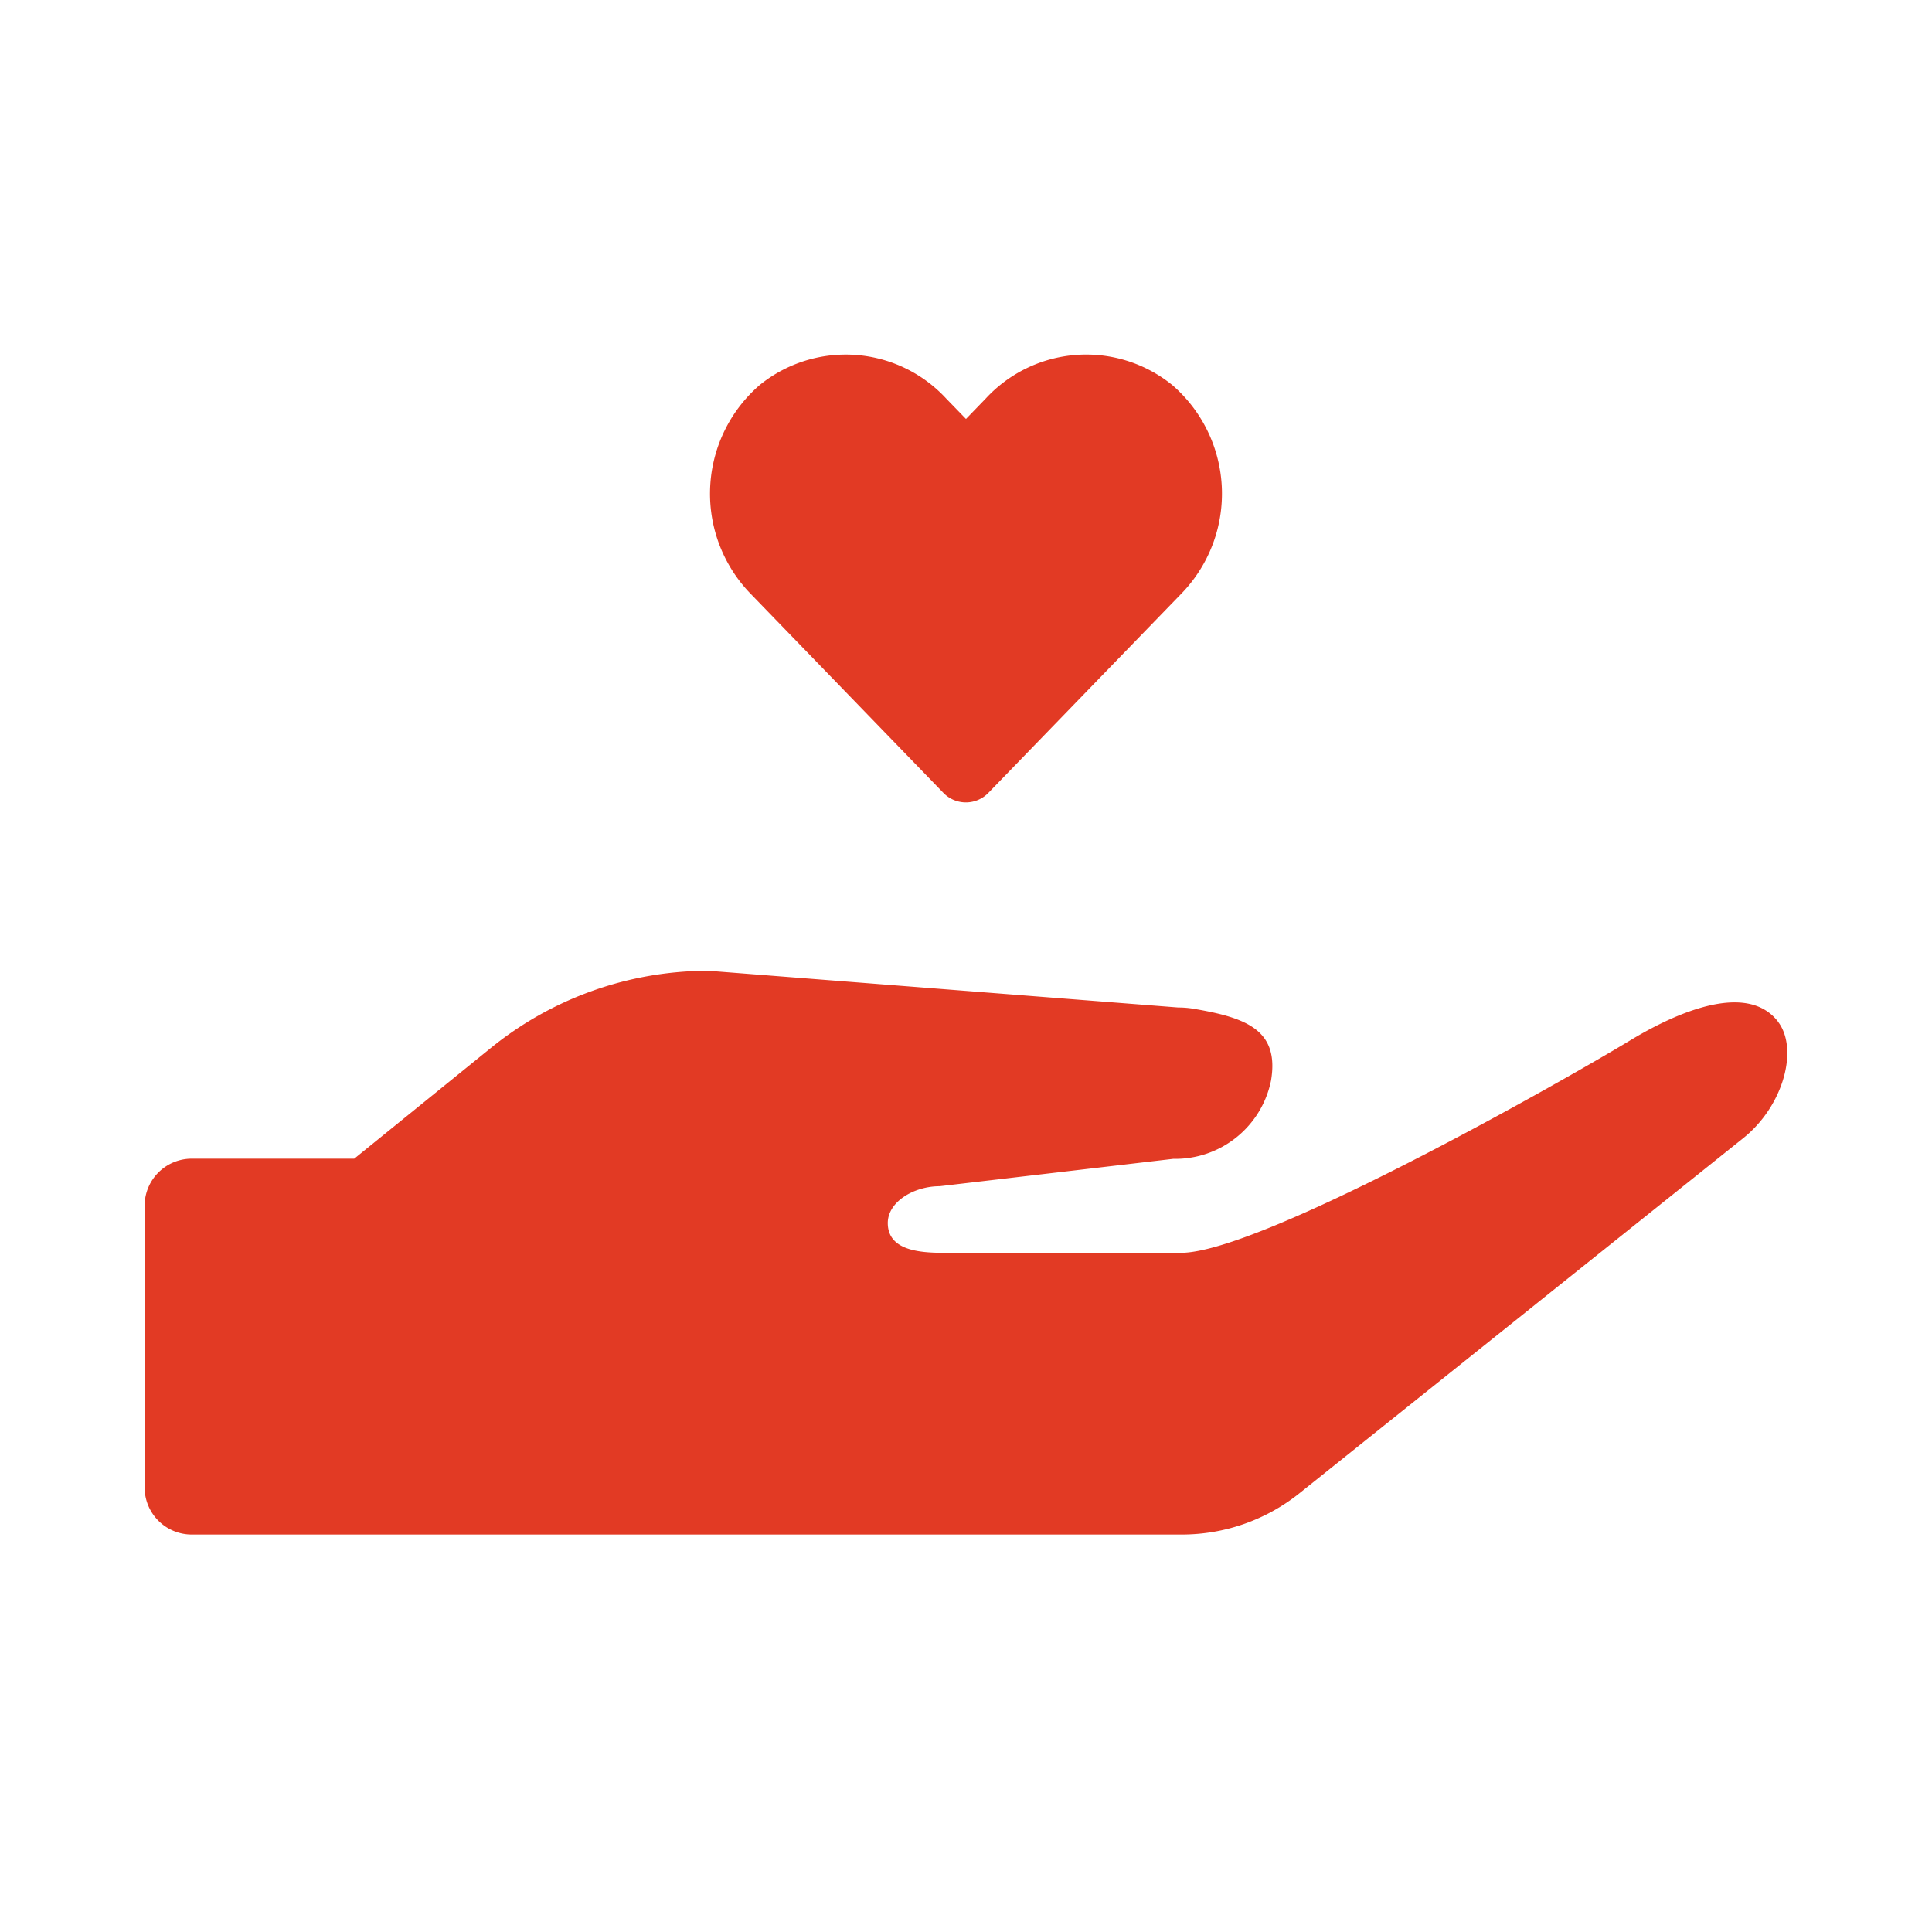
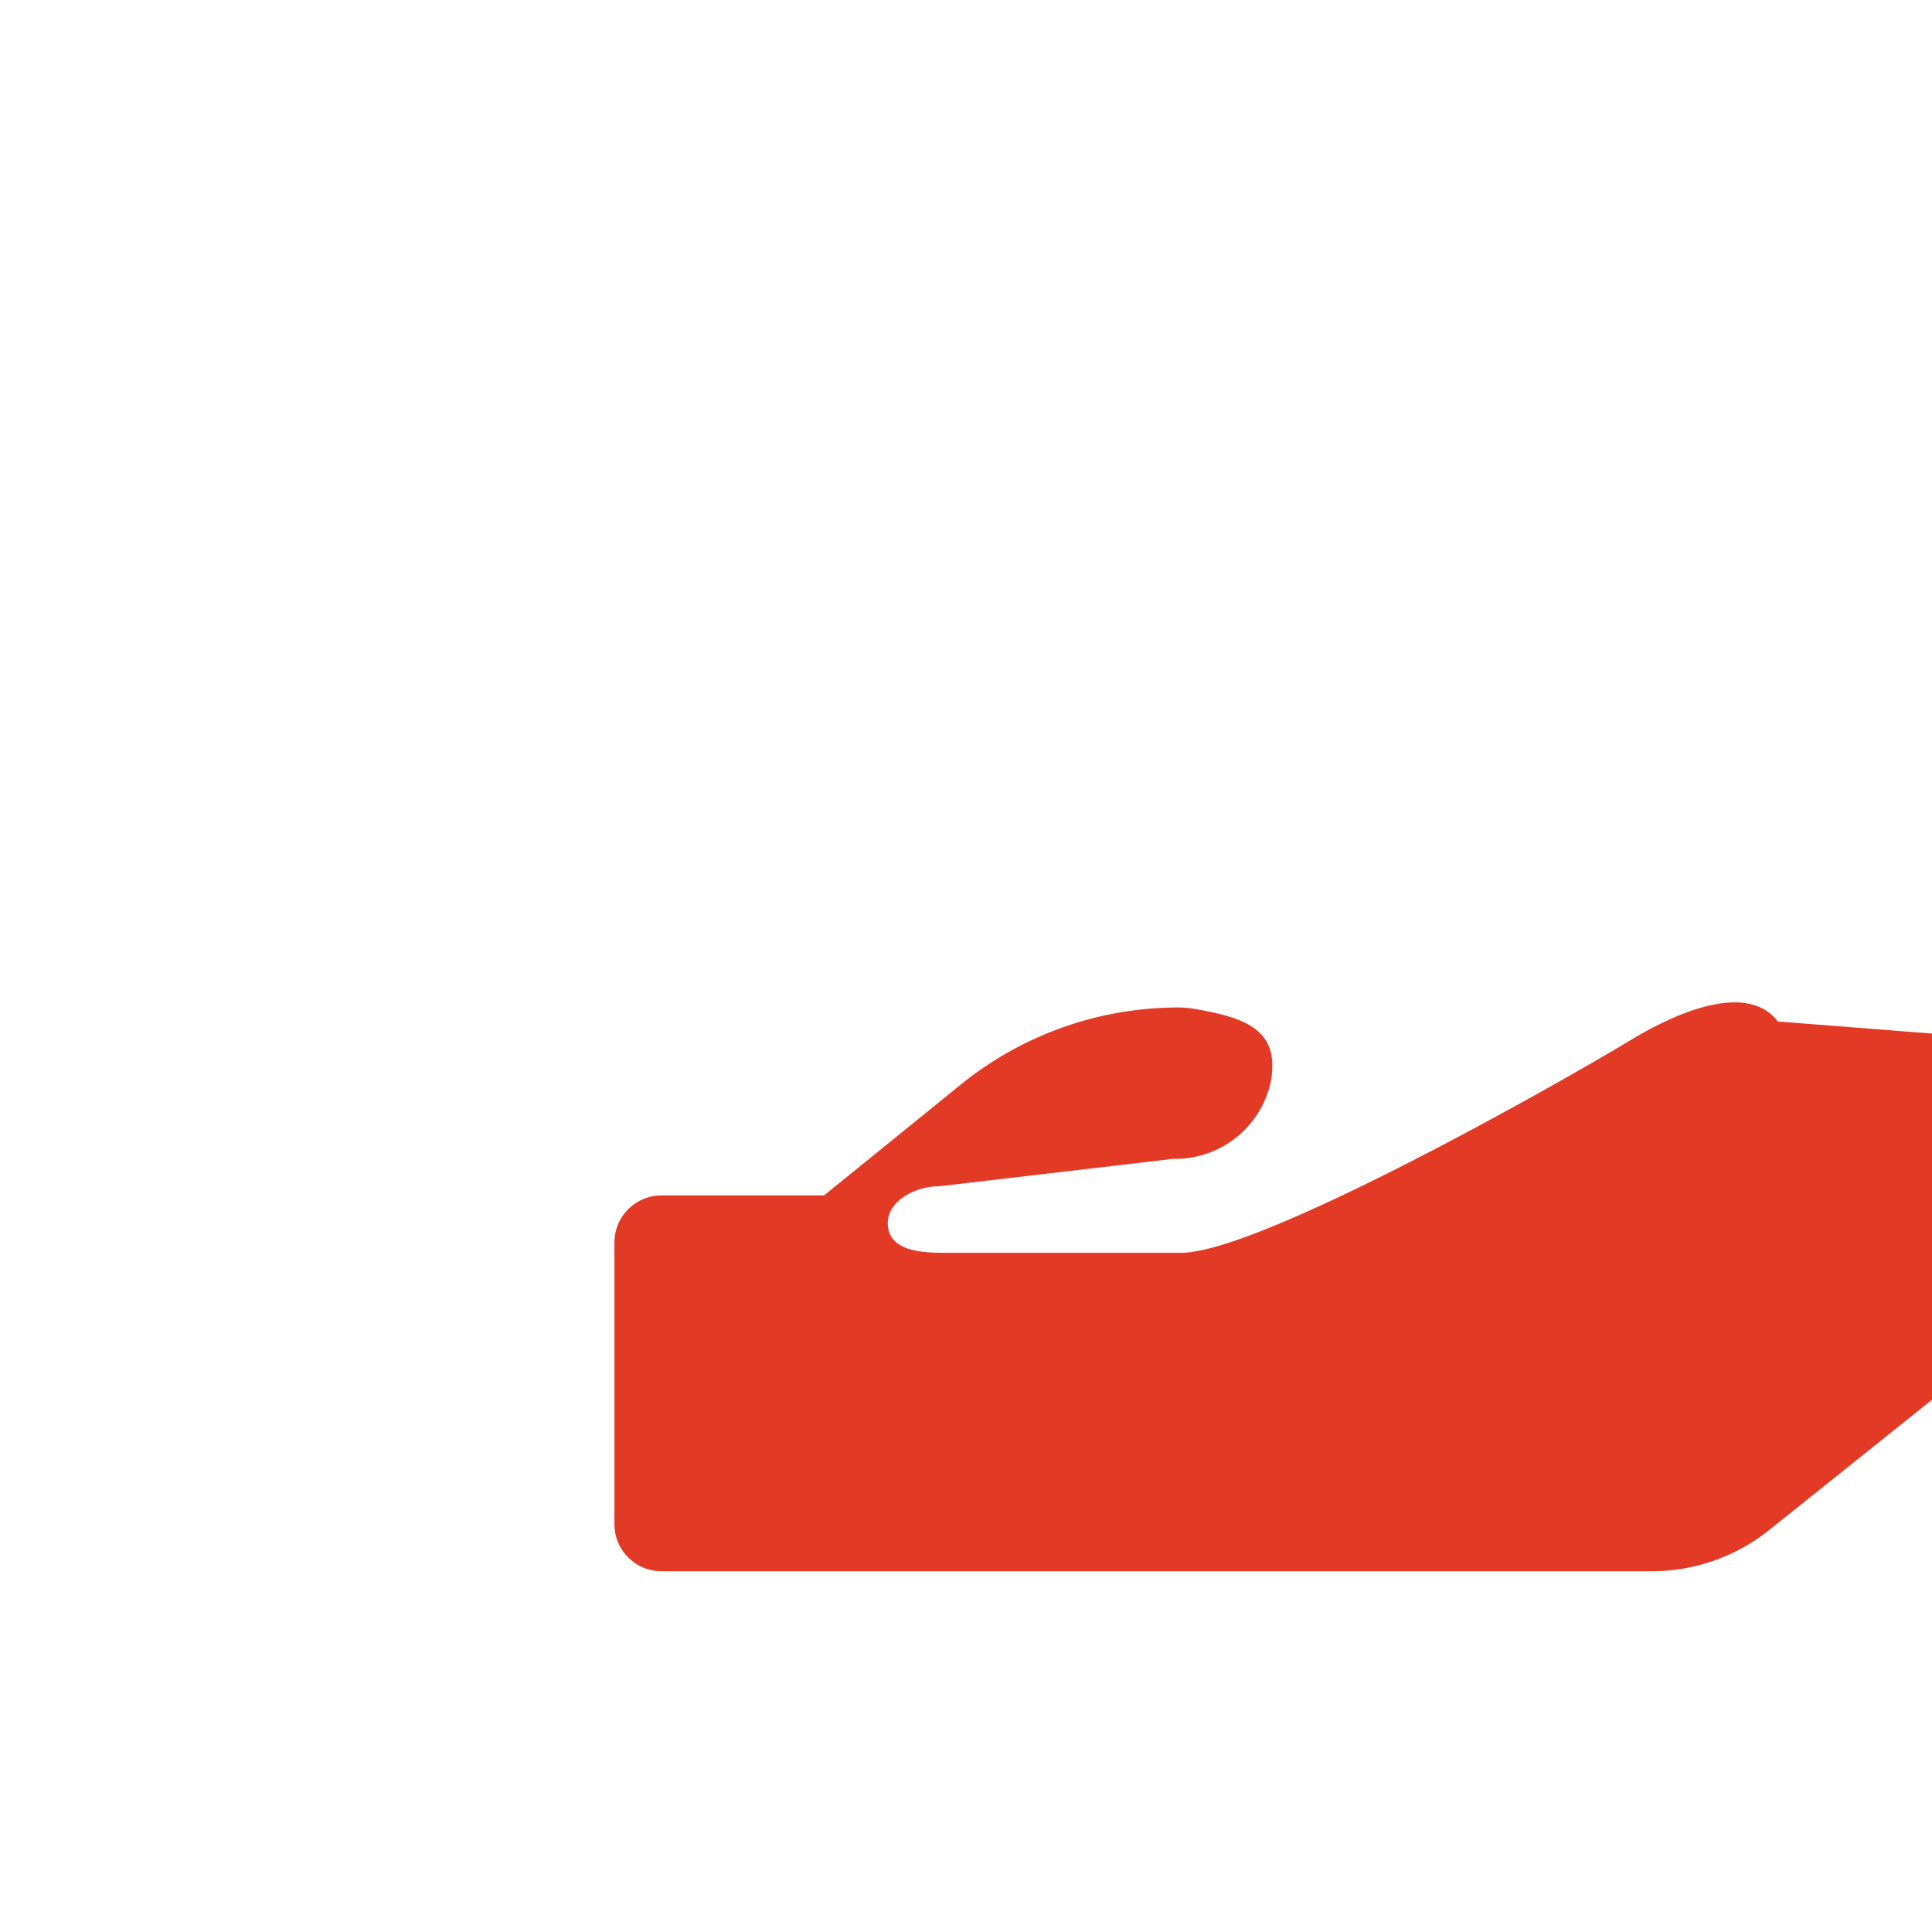
<svg xmlns="http://www.w3.org/2000/svg" width="93" height="93" viewBox="0 0 93 93">
  <g id="podpora_icon" transform="translate(7820 -3230)">
    <g id="Group_42" data-name="Group 42" transform="translate(9.775 -124.382)">
-       <path id="Path_91" data-name="Path 91" d="M385.808,41.553c-1.69-2.176-5.746.083-7.114.911-3.421,2.07-17.823,10.224-21.62,10.224h-11.44c-1.249,0-2.649-.157-2.674-1.406-.021-1.041,1.25-1.8,2.5-1.8L356.7,48.165a4.706,4.706,0,0,0,4.706-3.759c.423-2.465-1.233-3.039-3.7-3.462a4.479,4.479,0,0,0-.767-.065l-22.615-1.768a16.634,16.634,0,0,0-10.473,3.717l-6.574,5.329h-7.84a2.268,2.268,0,0,0-2.251,2.261v13.57a2.267,2.267,0,0,0,2.261,2.261h47.663a9.056,9.056,0,0,0,5.655-1.978l21.371-17.1c1.951-1.558,2.68-4.314,1.67-5.615" transform="translate(-8130 3362)" fill="#e23a24" />
-       <path id="Path_92" data-name="Path 92" d="M356.653,10.916a6.582,6.582,0,0,0-8.981.654l-.948.979-.948-.977a6.582,6.582,0,0,0-8.981-.656,6.914,6.914,0,0,0-.709,9.752c.076.087.153.173.233.256l9.31,9.616a1.506,1.506,0,0,0,2.129.051q.025-.024.051-.051l9.316-9.616a6.907,6.907,0,0,0-.206-9.766c-.086-.083-.175-.164-.266-.242" transform="translate(-8130 3362)" fill="#e23a24" />
+       <path id="Path_91" data-name="Path 91" d="M385.808,41.553c-1.69-2.176-5.746.083-7.114.911-3.421,2.07-17.823,10.224-21.62,10.224h-11.44c-1.249,0-2.649-.157-2.674-1.406-.021-1.041,1.25-1.8,2.5-1.8L356.7,48.165a4.706,4.706,0,0,0,4.706-3.759c.423-2.465-1.233-3.039-3.7-3.462a4.479,4.479,0,0,0-.767-.065a16.634,16.634,0,0,0-10.473,3.717l-6.574,5.329h-7.84a2.268,2.268,0,0,0-2.251,2.261v13.57a2.267,2.267,0,0,0,2.261,2.261h47.663a9.056,9.056,0,0,0,5.655-1.978l21.371-17.1c1.951-1.558,2.68-4.314,1.67-5.615" transform="translate(-8130 3362)" fill="#e23a24" />
    </g>
    <rect id="Rectangle_94" data-name="Rectangle 94" width="93" height="93" transform="translate(-7820 3230)" fill="none" />
  </g>
</svg>